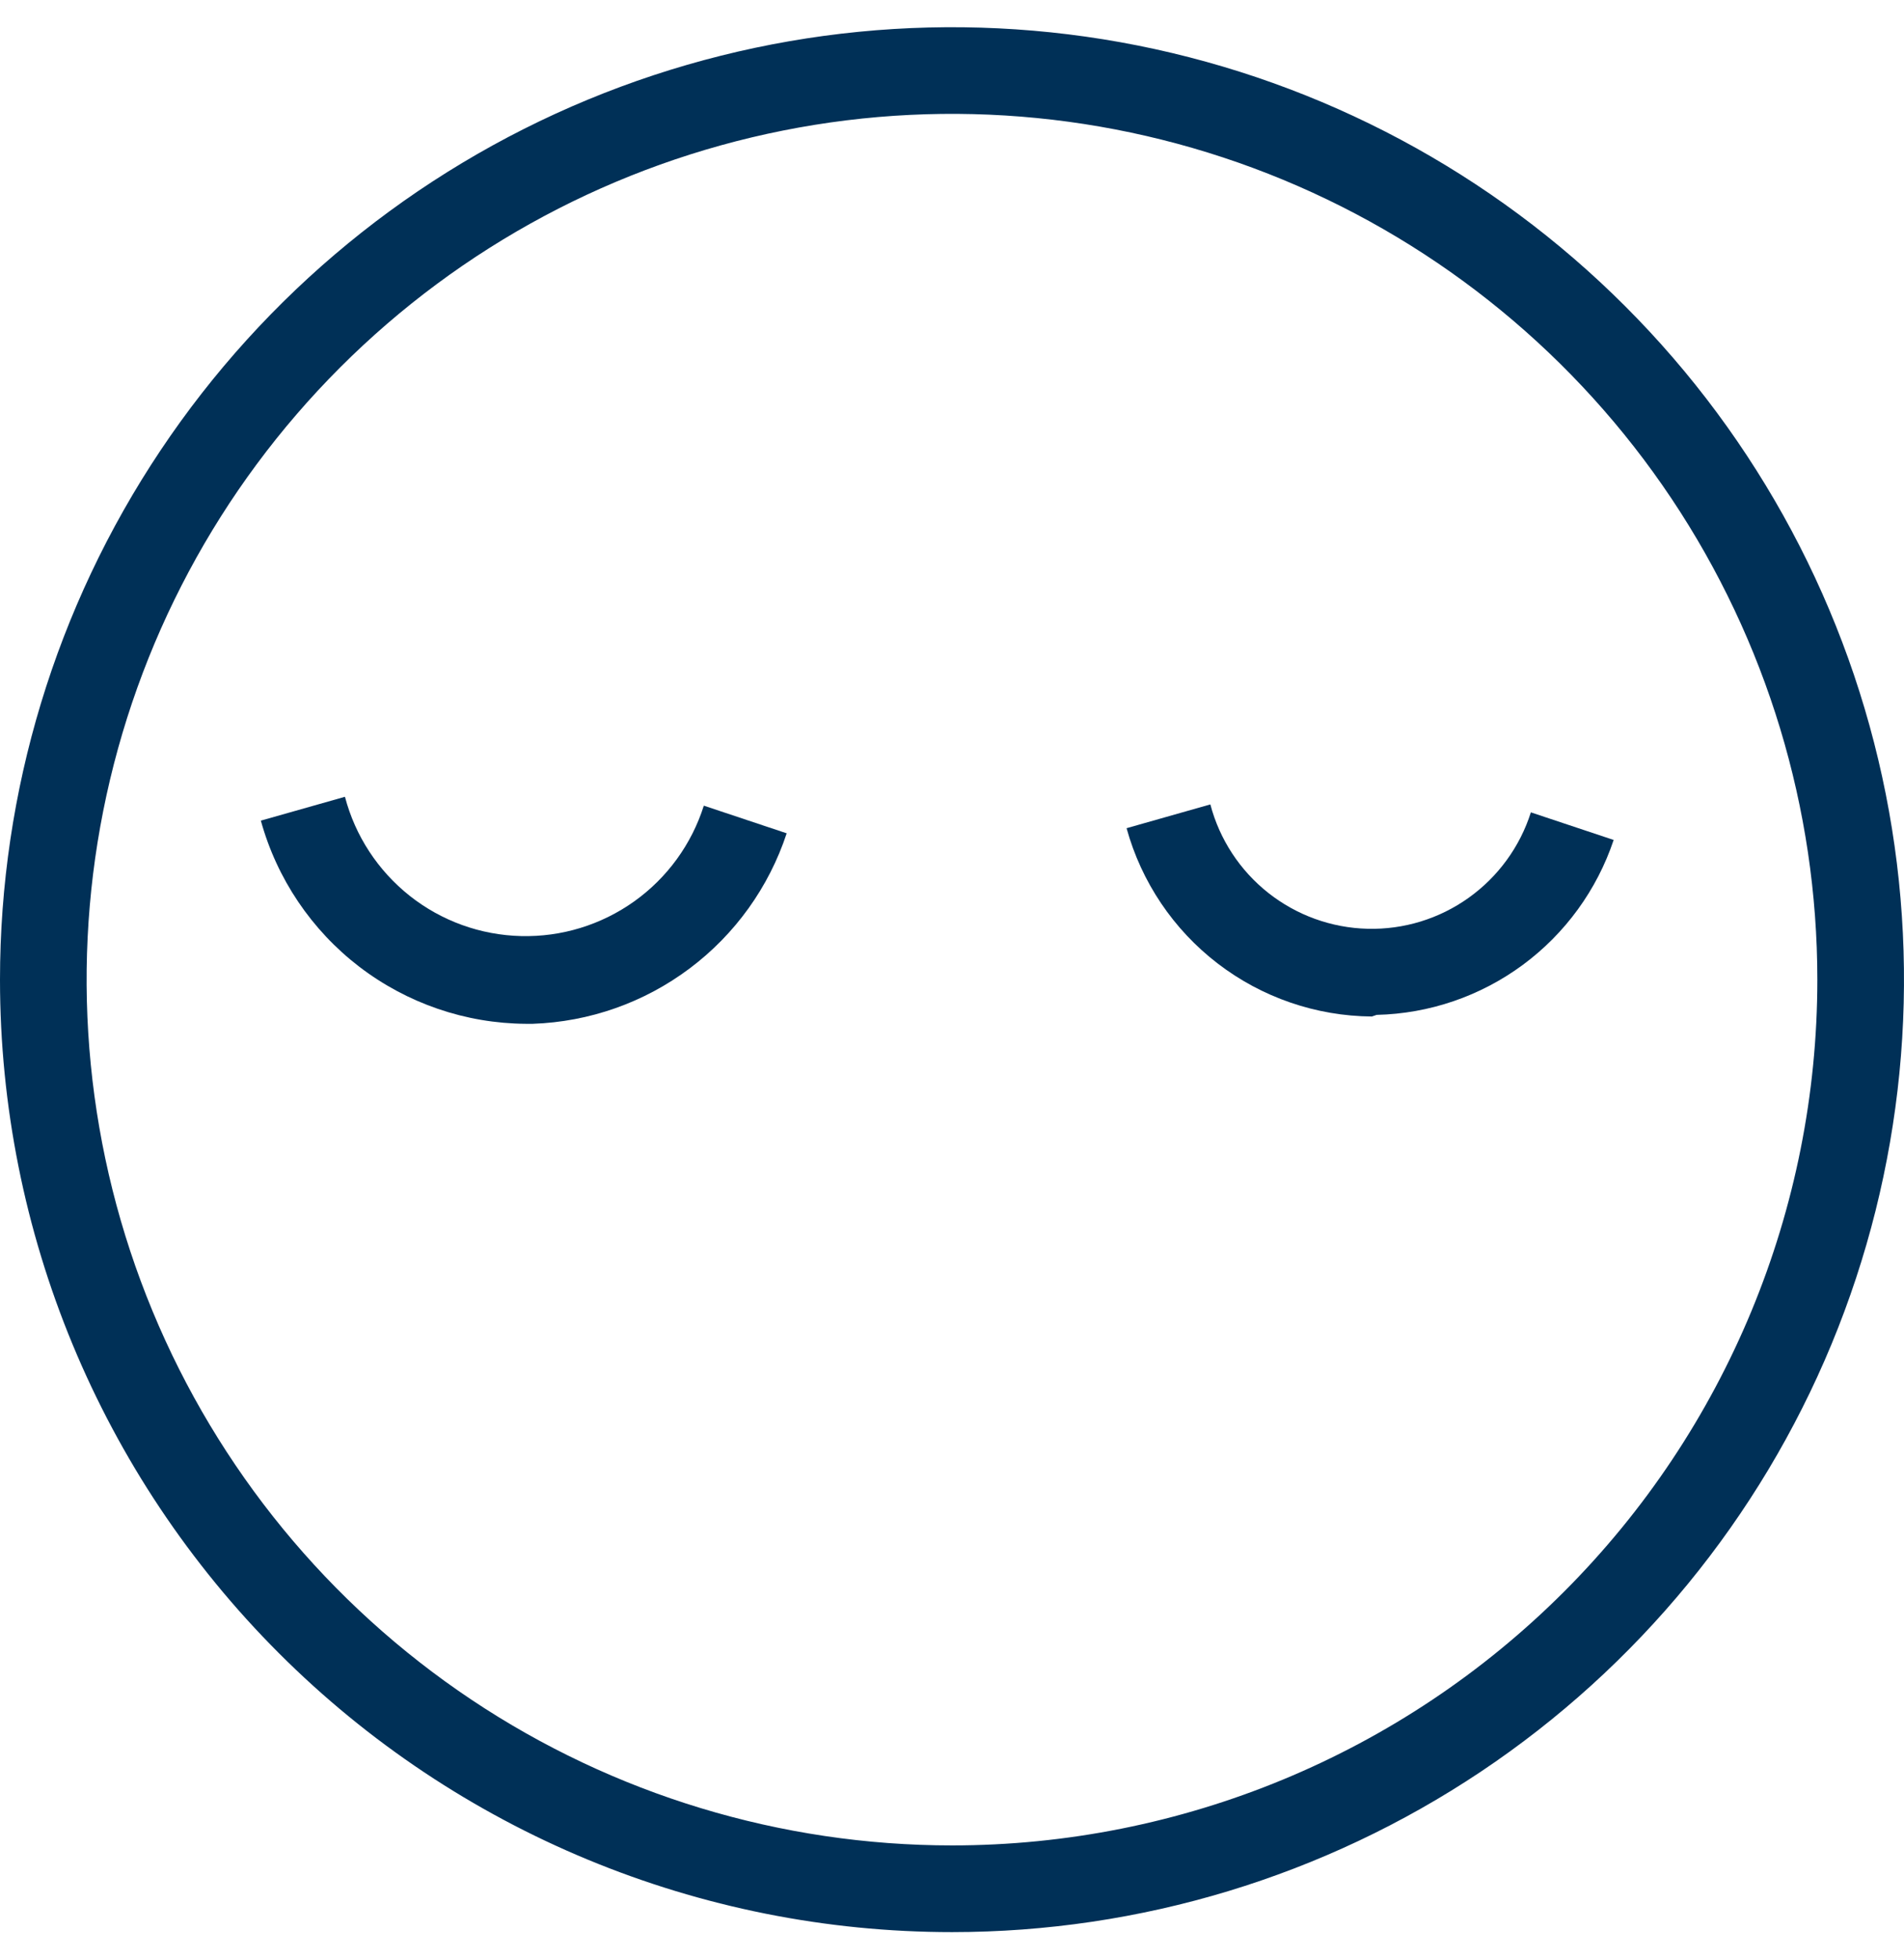
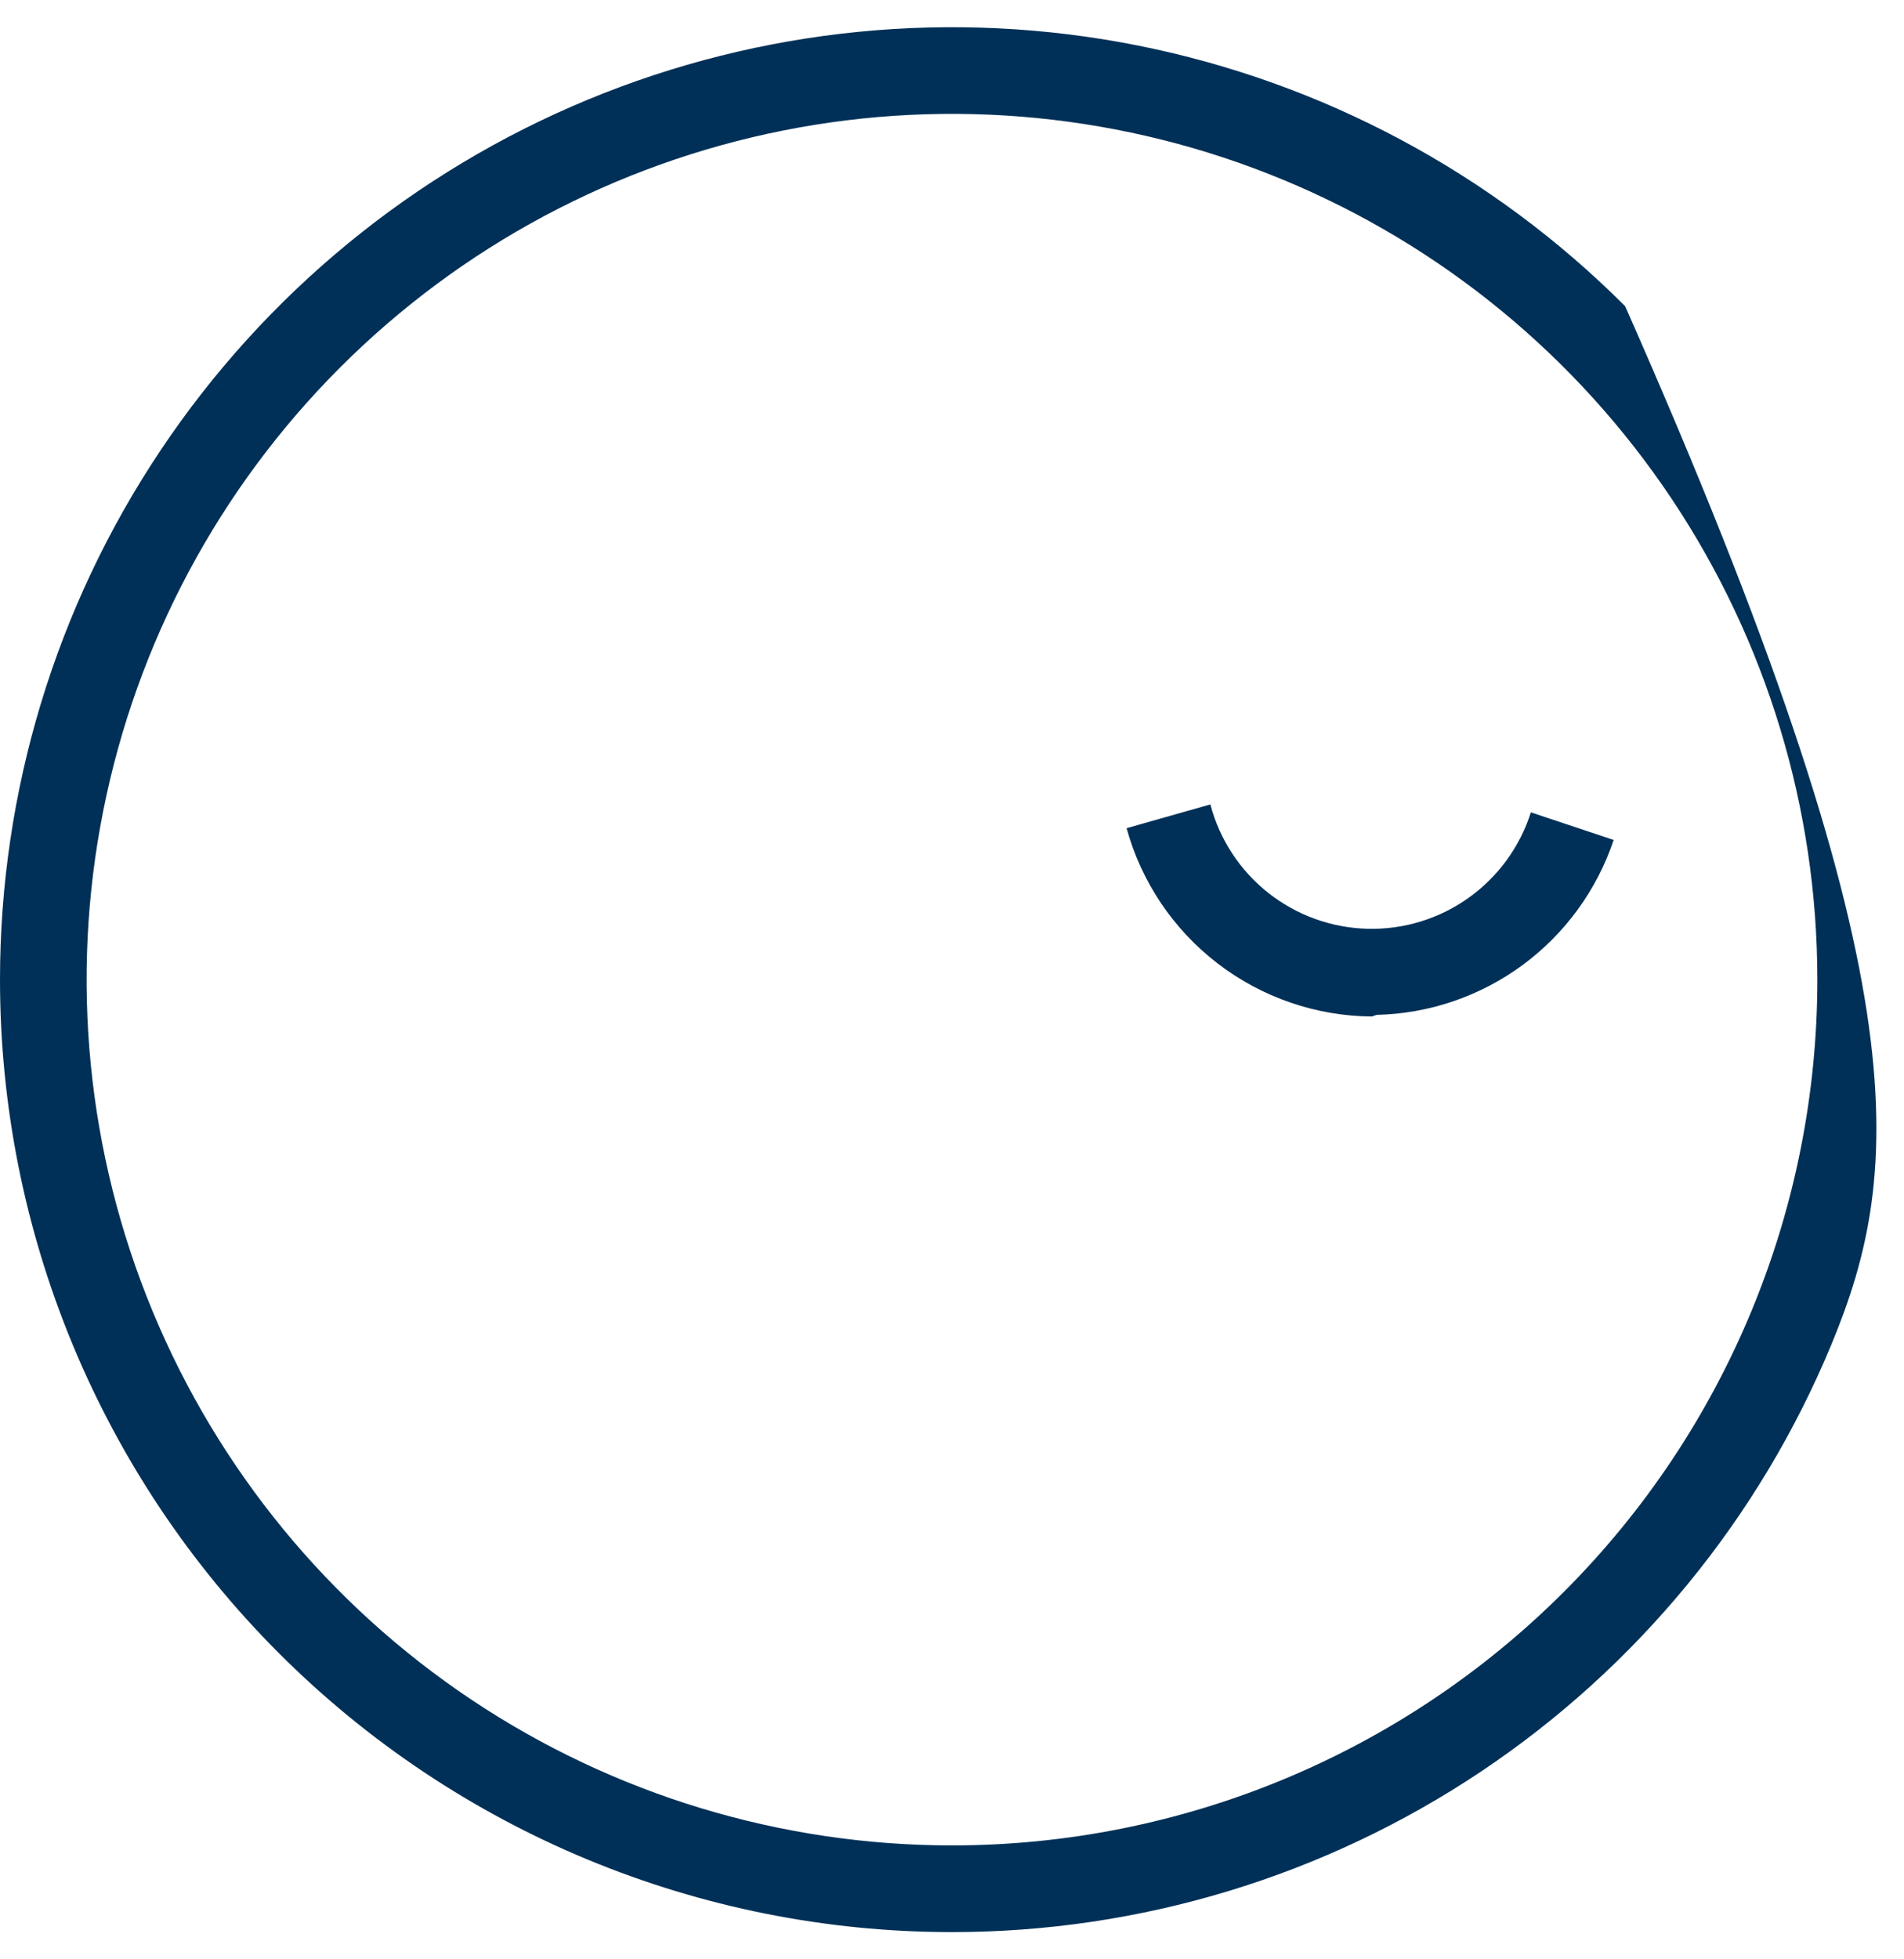
<svg xmlns="http://www.w3.org/2000/svg" fill="none" viewBox="0 0 35 36" height="36" width="35">
  <g clip-path="url(#clip0_5241_22101)">
-     <path fill="#003057" d="M0 18C0 14.539 1.026 11.155 2.949 8.278C4.872 5.4 7.605 3.157 10.803 1.832C14.001 0.508 17.519 0.161 20.914 0.836C24.309 1.512 27.427 3.178 29.874 5.626C32.322 8.073 33.989 11.191 34.664 14.586C35.339 17.981 34.992 21.499 33.668 24.697C32.343 27.895 30.1 30.628 27.223 32.551C24.345 34.474 20.961 35.5 17.5 35.5C12.859 35.5 8.408 33.656 5.126 30.374C1.844 27.093 0 22.641 0 18ZM33.407 18C33.407 14.854 32.474 11.778 30.727 9.162C28.979 6.546 26.494 4.507 23.587 3.303C20.681 2.099 17.482 1.784 14.397 2.398C11.311 3.012 8.476 4.527 6.252 6.752C4.027 8.976 2.512 11.811 1.898 14.897C1.284 17.982 1.599 21.181 2.803 24.087C4.007 26.994 6.046 29.479 8.662 31.227C11.278 32.974 14.354 33.907 17.5 33.907C21.719 33.907 25.765 32.231 28.748 29.248C31.732 26.265 33.407 22.219 33.407 18Z" clip-rule="evenodd" fill-rule="evenodd" />
-     <path fill="#003057" d="M9.666 18.811C8.558 18.804 7.483 18.435 6.604 17.762C5.725 17.088 5.09 16.145 4.795 15.078L6.341 14.64C6.53 15.36 6.949 15.998 7.532 16.46C8.116 16.922 8.834 17.181 9.578 17.199C10.322 17.218 11.052 16.994 11.658 16.562C12.264 16.13 12.713 15.513 12.938 14.803L14.461 15.311C14.134 16.302 13.512 17.168 12.677 17.794C11.843 18.42 10.837 18.775 9.794 18.811H9.666Z" />
+     <path fill="#003057" d="M0 18C0 14.539 1.026 11.155 2.949 8.278C4.872 5.4 7.605 3.157 10.803 1.832C14.001 0.508 17.519 0.161 20.914 0.836C24.309 1.512 27.427 3.178 29.874 5.626C35.339 17.981 34.992 21.499 33.668 24.697C32.343 27.895 30.1 30.628 27.223 32.551C24.345 34.474 20.961 35.5 17.5 35.5C12.859 35.5 8.408 33.656 5.126 30.374C1.844 27.093 0 22.641 0 18ZM33.407 18C33.407 14.854 32.474 11.778 30.727 9.162C28.979 6.546 26.494 4.507 23.587 3.303C20.681 2.099 17.482 1.784 14.397 2.398C11.311 3.012 8.476 4.527 6.252 6.752C4.027 8.976 2.512 11.811 1.898 14.897C1.284 17.982 1.599 21.181 2.803 24.087C4.007 26.994 6.046 29.479 8.662 31.227C11.278 32.974 14.354 33.907 17.5 33.907C21.719 33.907 25.765 32.231 28.748 29.248C31.732 26.265 33.407 22.219 33.407 18Z" clip-rule="evenodd" fill-rule="evenodd" />
    <path fill="#003057" d="M25.218 18.677C24.192 18.669 23.197 18.327 22.384 17.703C21.57 17.079 20.982 16.206 20.709 15.217L22.249 14.78C22.418 15.422 22.792 15.993 23.313 16.405C23.835 16.817 24.476 17.049 25.14 17.065C25.804 17.082 26.456 16.882 26.997 16.496C27.538 16.11 27.94 15.559 28.141 14.926L29.663 15.433C29.355 16.352 28.772 17.153 27.992 17.729C27.212 18.304 26.274 18.625 25.306 18.647L25.218 18.677Z" />
  </g>
  <defs>
    <clipPath id="clip0_5241_22101">
      <rect transform="translate(0 0.5)" fill="white" height="35" width="35" />
    </clipPath>
  </defs>
</svg>